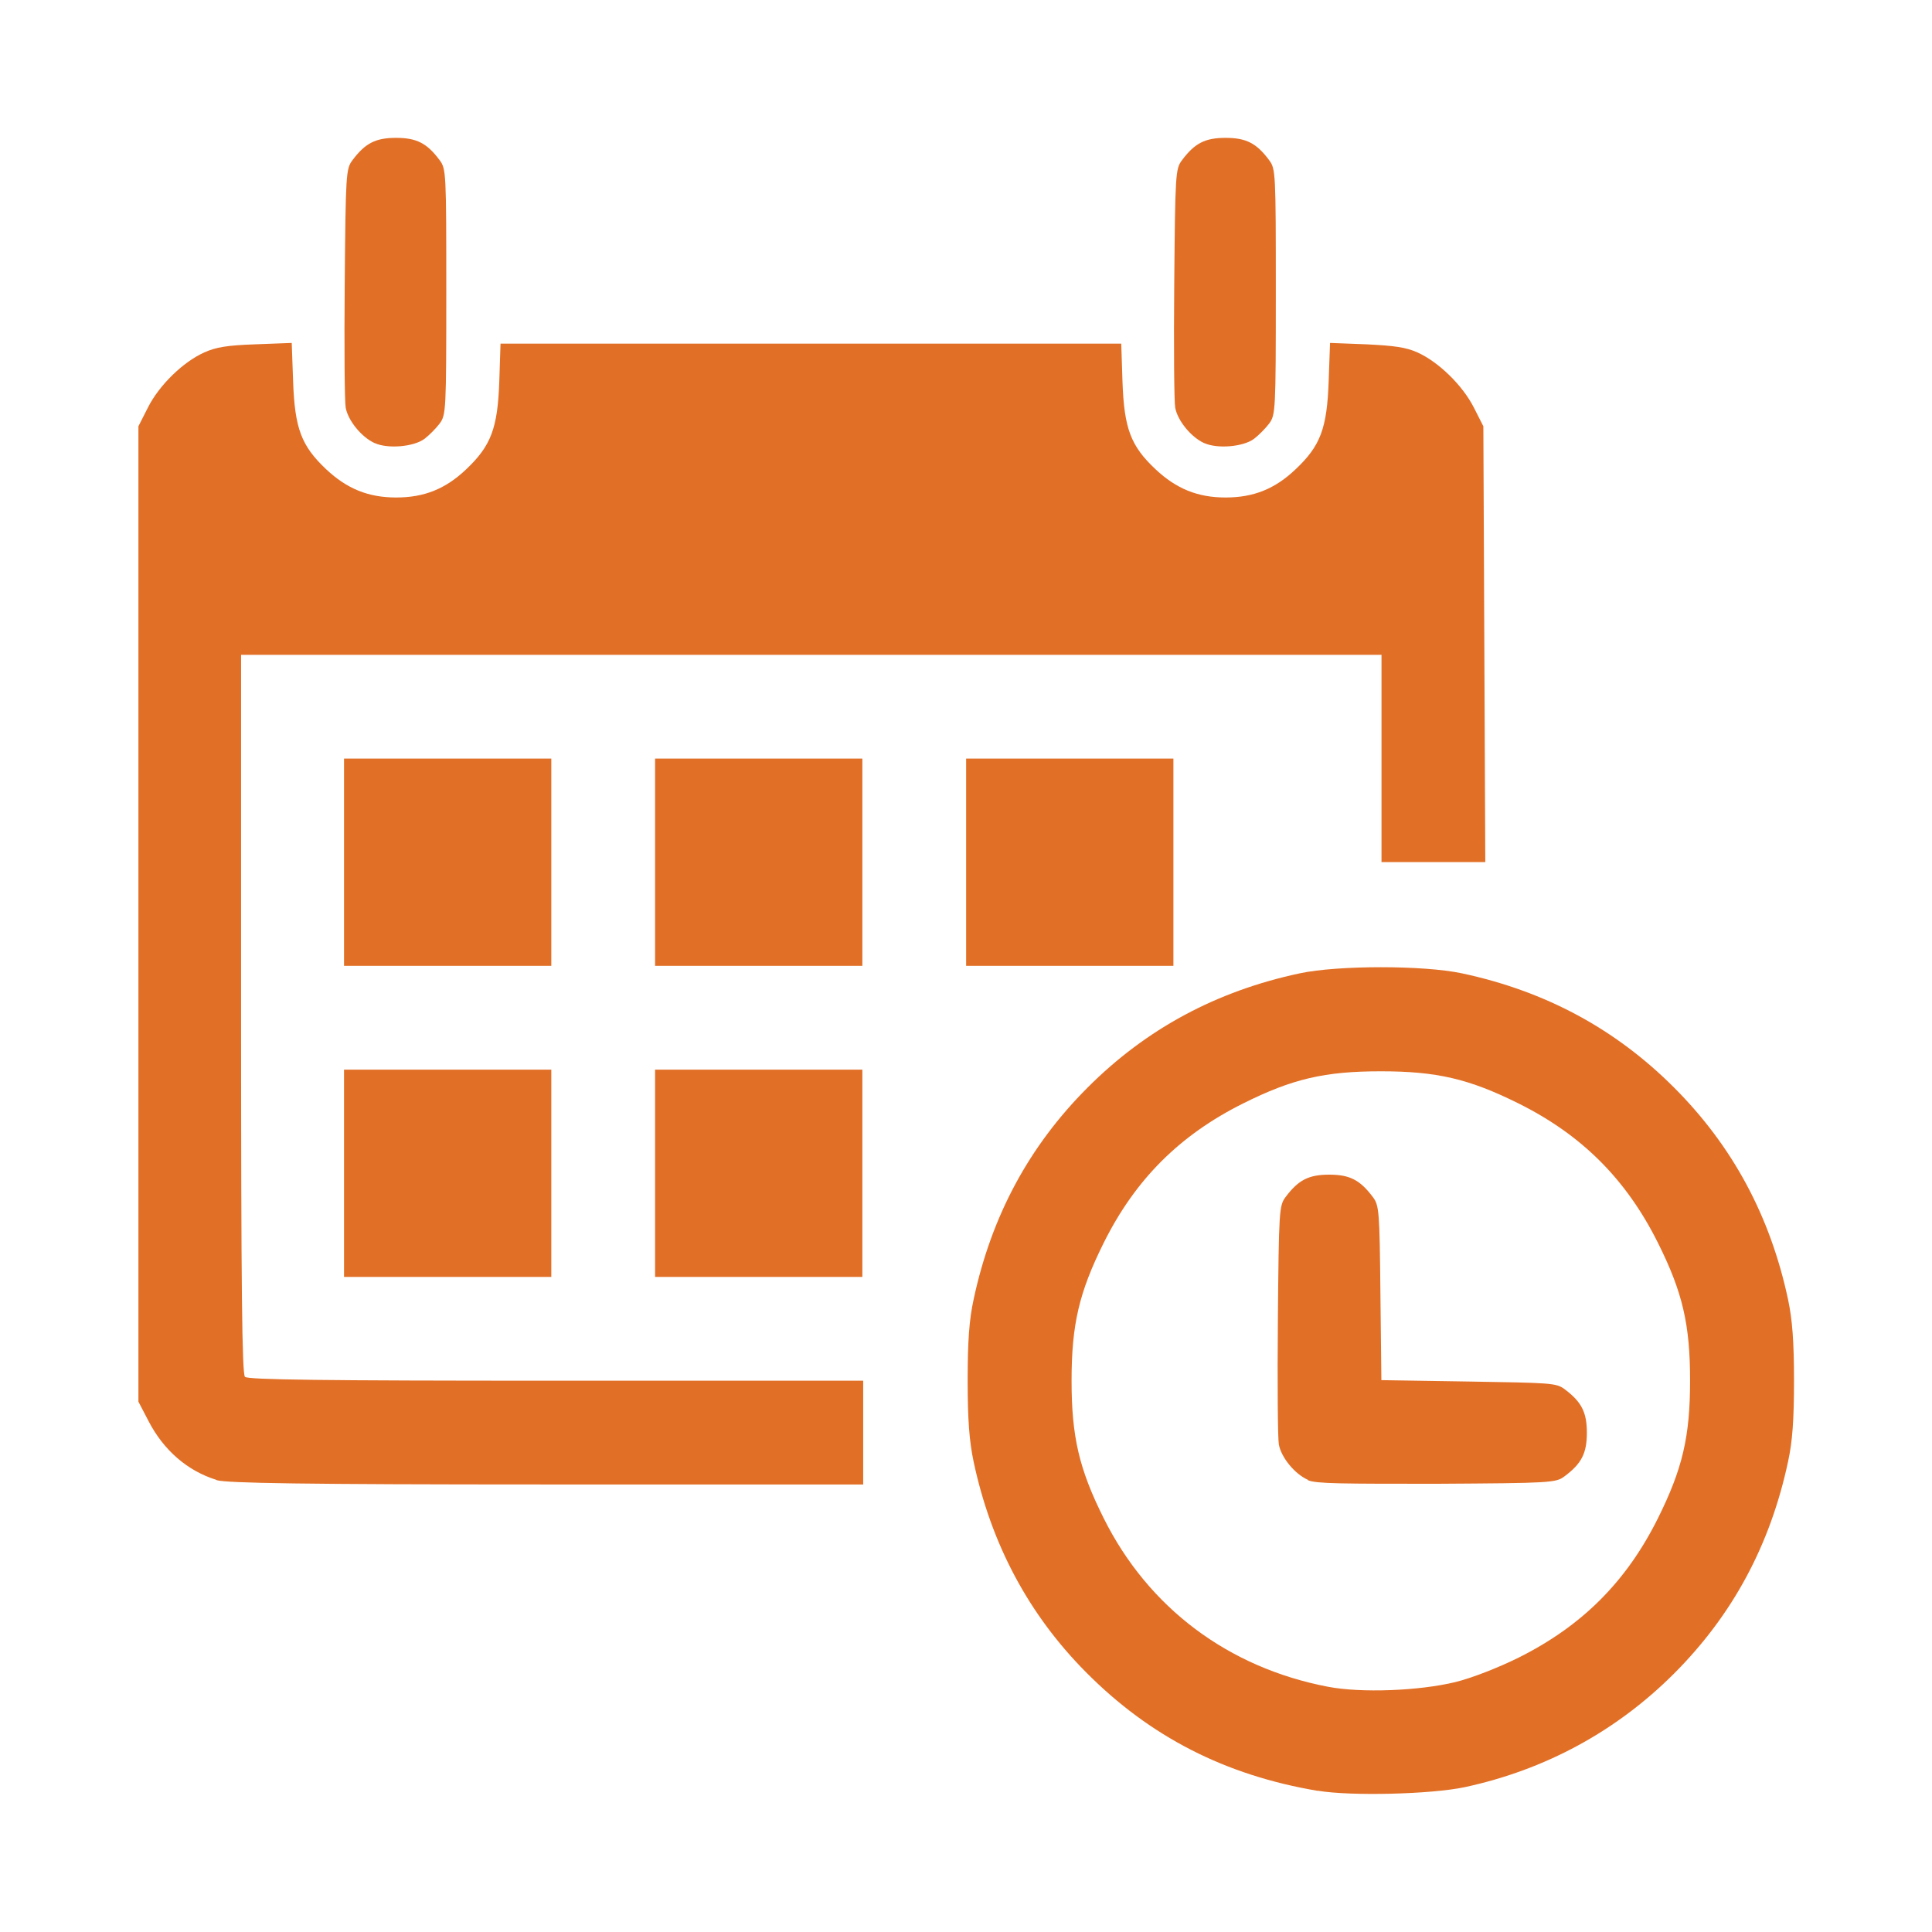
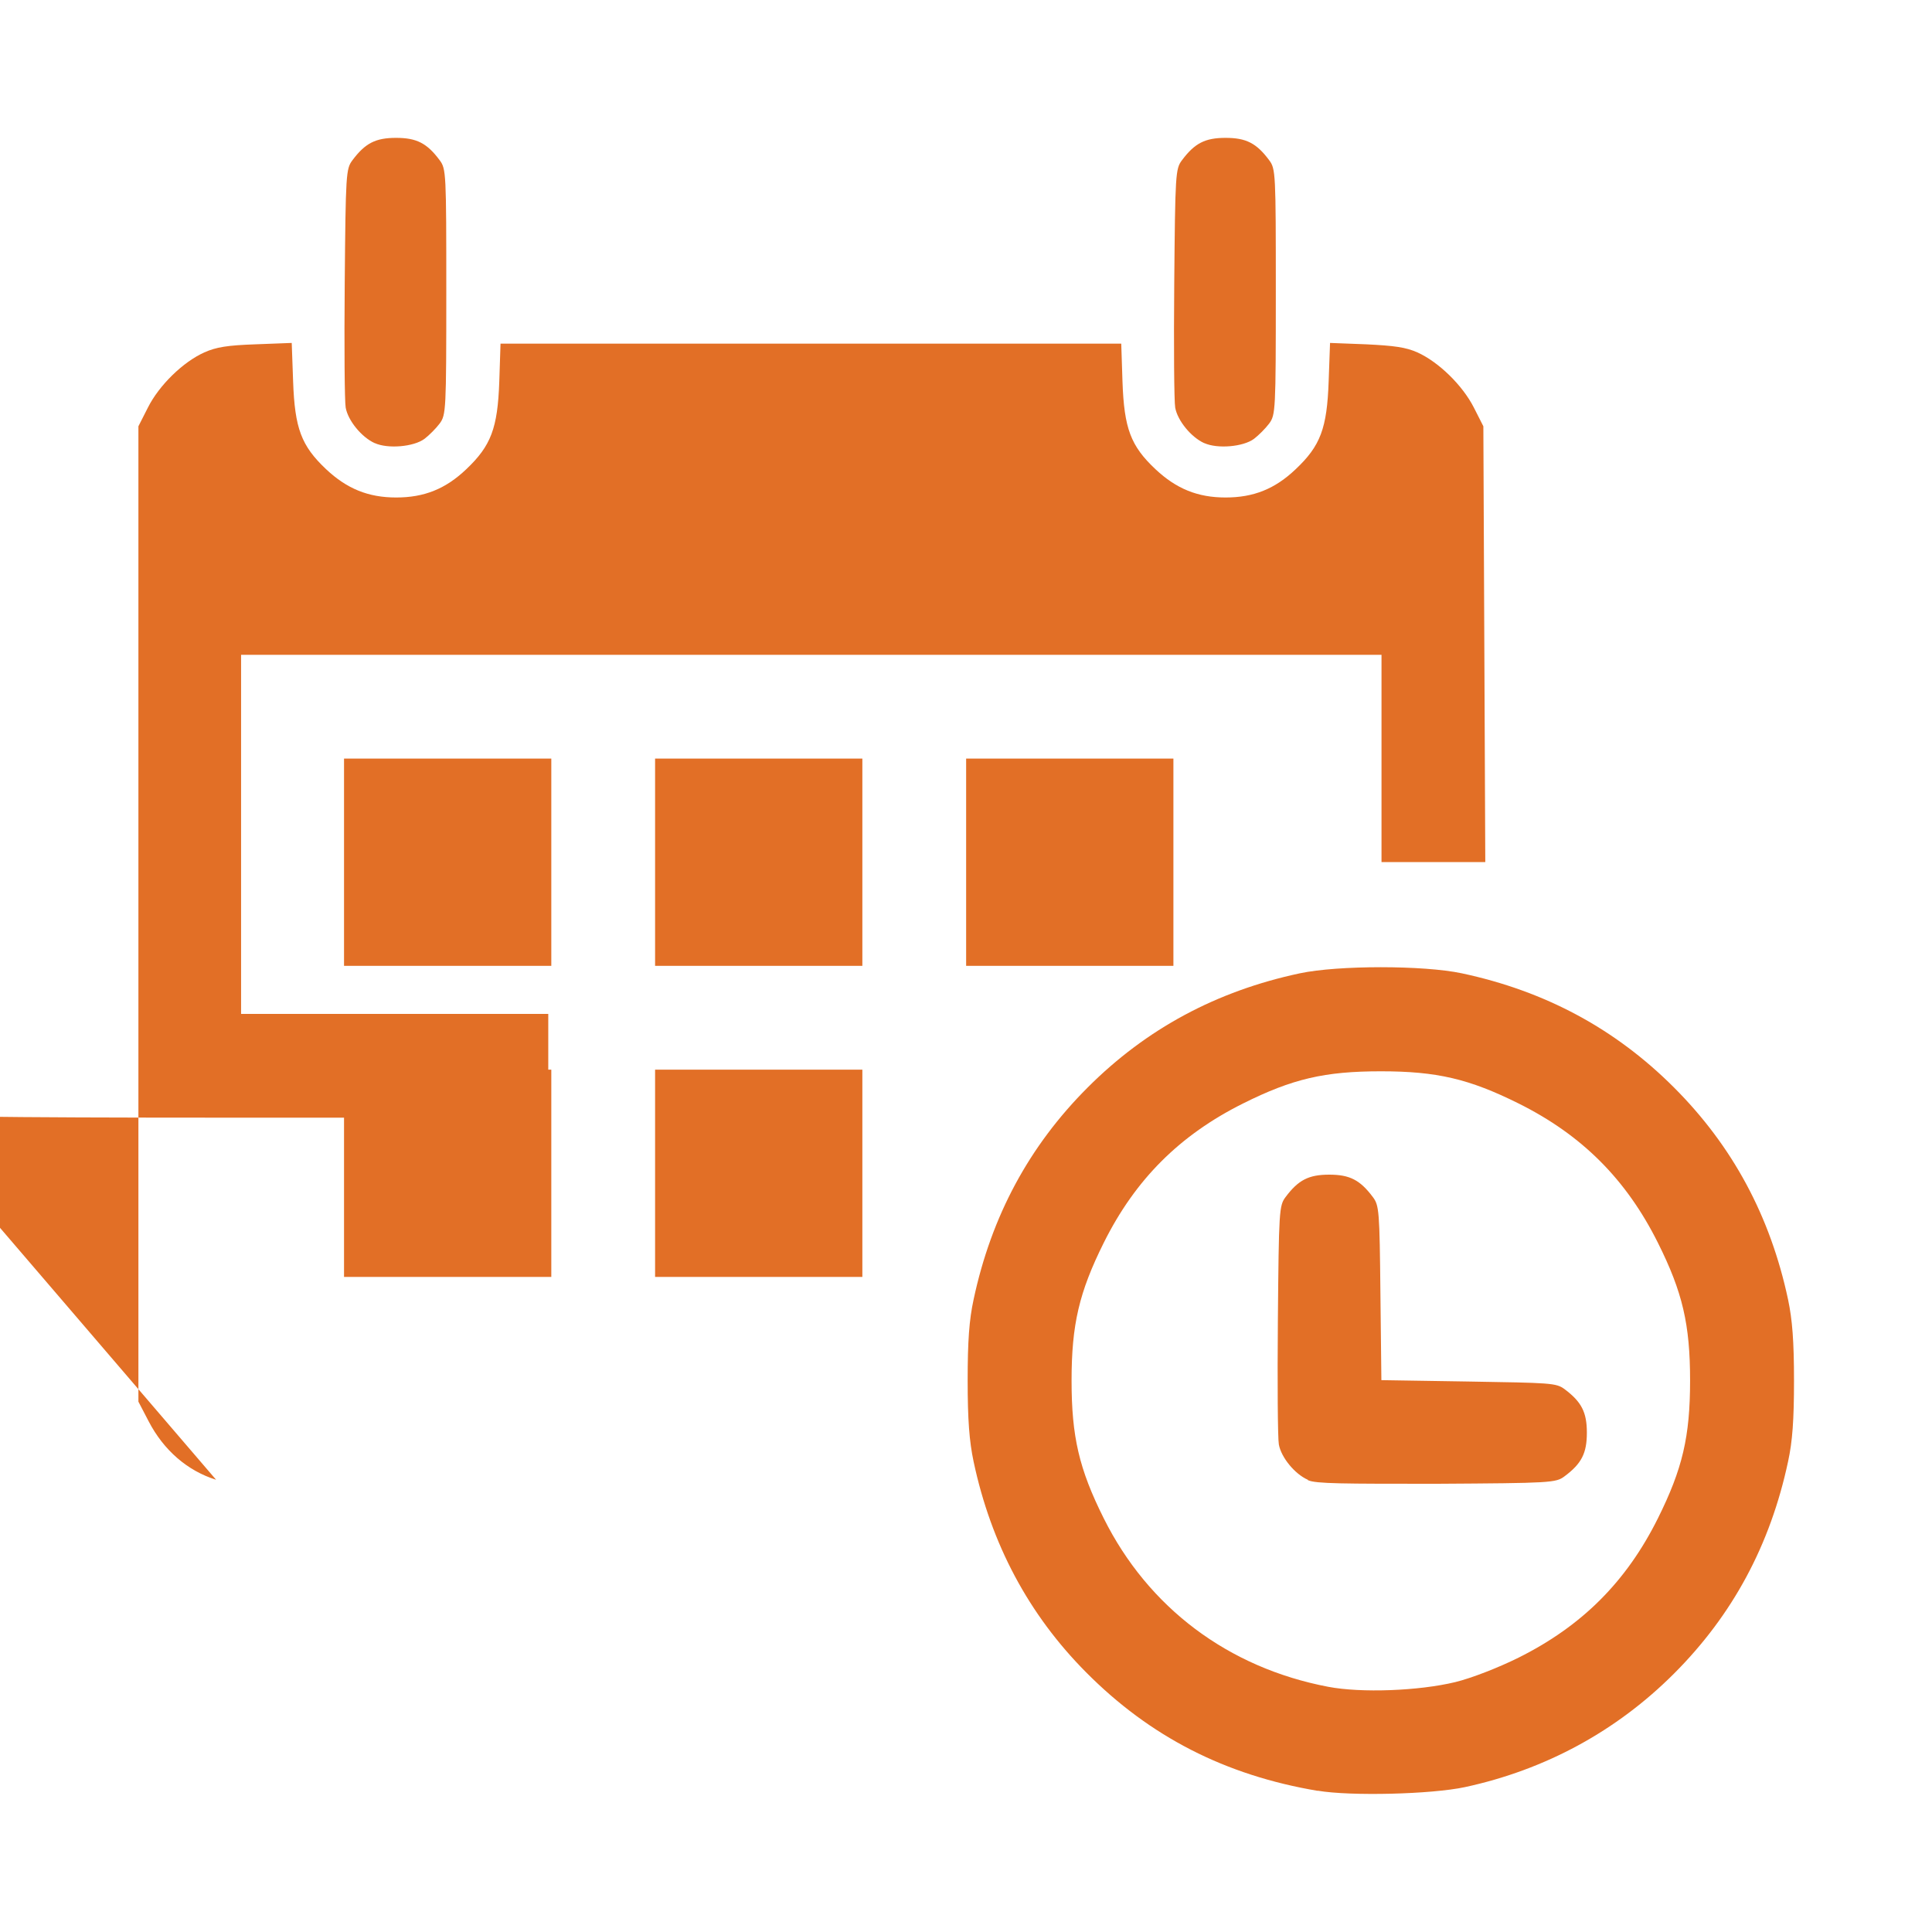
<svg xmlns="http://www.w3.org/2000/svg" fill="#E26F26" width="800px" height="800px" viewBox="0 0 14 14" aria-hidden="true">
  <g id="SVGRepo_bgCarrier" stroke-width="0" />
  <g id="SVGRepo_tracerCarrier" stroke-linecap="round" stroke-linejoin="round" />
  <g id="SVGRepo_iconCarrier">
-     <path d="m 9.548,12.977 c -0.67,-0.113 -1.215,-0.392 -1.679,-0.86 -0.415,-0.418 -0.687,-0.928 -0.814,-1.526 -0.031,-0.147 -0.043,-0.302 -0.043,-0.587 0,-0.285 0.011,-0.44 0.043,-0.587 0.129,-0.605 0.402,-1.112 0.827,-1.537 0.425,-0.425 0.932,-0.698 1.537,-0.827 0.278,-0.059 0.896,-0.059 1.174,0 0.605,0.129 1.112,0.402 1.537,0.827 0.425,0.425 0.698,0.932 0.827,1.537 0.031,0.147 0.043,0.302 0.043,0.587 0,0.285 -0.011,0.44 -0.043,0.587 -0.129,0.605 -0.402,1.112 -0.827,1.537 -0.416,0.416 -0.931,0.696 -1.514,0.822 -0.241,0.052 -0.828,0.067 -1.068,0.026 z m 0.998,-0.788 c 0.115,-0.028 0.309,-0.103 0.458,-0.177 0.459,-0.229 0.781,-0.55 1.01,-1.01 0.178,-0.358 0.233,-0.591 0.233,-0.998 0,-0.406 -0.054,-0.64 -0.233,-0.998 -0.229,-0.459 -0.55,-0.781 -1.01,-1.01 -0.358,-0.178 -0.591,-0.233 -0.998,-0.233 -0.406,0 -0.64,0.054 -0.998,0.233 -0.459,0.229 -0.781,0.55 -1.01,1.01 -0.178,0.358 -0.233,0.591 -0.233,0.998 0,0.406 0.054,0.64 0.233,0.998 0.323,0.648 0.902,1.083 1.626,1.221 0.24,0.046 0.657,0.03 0.922,-0.034 z m -1.069,-1.466 c -0.095,-0.042 -0.193,-0.162 -0.21,-0.256 -0.008,-0.042 -0.011,-0.447 -0.007,-0.902 0.007,-0.792 0.009,-0.829 0.056,-0.891 0.092,-0.123 0.167,-0.162 0.316,-0.162 0.148,0 0.223,0.038 0.316,0.162 0.046,0.061 0.049,0.101 0.055,0.696 l 0.007,0.631 0.631,0.01 c 0.595,0.01 0.635,0.01 0.696,0.055 0.123,0.092 0.162,0.167 0.162,0.316 0,0.148 -0.038,0.224 -0.162,0.316 -0.062,0.047 -0.097,0.049 -0.926,0.054 -0.68,0 -0.876,0 -0.933,-0.026 z m -7.911,0 c -0.208,-0.065 -0.38,-0.214 -0.489,-0.424 l -0.074,-0.142 0,-3.534 0,-3.534 0.069,-0.136 c 0.081,-0.161 0.254,-0.33 0.408,-0.399 0.086,-0.039 0.17,-0.052 0.372,-0.059 l 0.262,-0.01 0.01,0.278 c 0.012,0.341 0.059,0.467 0.239,0.637 0.151,0.142 0.306,0.205 0.508,0.205 0.203,0 0.358,-0.062 0.508,-0.205 0.179,-0.17 0.227,-0.296 0.239,-0.634 l 0.009,-0.276 2.249,0 2.249,0 0.009,0.276 c 0.012,0.338 0.059,0.465 0.239,0.634 0.151,0.142 0.306,0.205 0.508,0.205 0.203,0 0.358,-0.062 0.508,-0.205 0.18,-0.17 0.227,-0.296 0.239,-0.637 l 0.01,-0.278 0.262,0.01 c 0.203,0.01 0.287,0.021 0.372,0.059 0.154,0.07 0.326,0.238 0.408,0.399 l 0.069,0.136 0.007,1.579 0.007,1.579 -0.376,0 -0.376,0 0,-0.751 0,-0.751 -4.132,0 -4.132,0 0,2.602 c 0,1.992 0.007,2.608 0.028,2.63 0.021,0.021 0.554,0.028 2.254,0.028 l 2.226,0 0,0.376 0,0.376 -2.295,0 c -1.775,0 -2.316,-0.01 -2.389,-0.031 z m 0.927,-2.221 0,-0.751 0.751,0 0.751,0 0,0.751 0,0.751 -0.751,0 -0.751,0 0,-0.751 z m 2.254,0 0,-0.751 0.751,0 0.751,0 0,0.751 0,0.751 -0.751,0 -0.751,0 0,-0.751 z m -2.254,-2.254 0,-0.751 0.751,0 0.751,0 0,0.751 0,0.751 -0.751,0 -0.751,0 0,-0.751 z m 2.254,0 0,-0.751 0.751,0 0.751,0 0,0.751 0,0.751 -0.751,0 -0.751,0 0,-0.751 z m 2.254,0 0,-0.751 0.751,0 0.751,0 0,0.751 0,0.751 -0.751,0 -0.751,0 0,-0.751 z m -4.286,-3.037 c -0.095,-0.043 -0.193,-0.163 -0.21,-0.257 -0.008,-0.042 -0.011,-0.447 -0.007,-0.902 0.007,-0.792 0.009,-0.829 0.056,-0.891 0.092,-0.123 0.167,-0.162 0.316,-0.162 0.148,0 0.224,0.038 0.316,0.162 0.047,0.063 0.048,0.093 0.048,0.954 0,0.861 -0.002,0.891 -0.048,0.954 -0.027,0.036 -0.076,0.085 -0.11,0.111 -0.078,0.058 -0.265,0.074 -0.36,0.031 z m 6.011,0 c -0.095,-0.043 -0.193,-0.163 -0.21,-0.257 -0.008,-0.042 -0.011,-0.447 -0.007,-0.902 0.007,-0.792 0.009,-0.829 0.056,-0.891 0.092,-0.123 0.167,-0.162 0.316,-0.162 0.148,0 0.224,0.038 0.316,0.162 0.047,0.063 0.048,0.093 0.048,0.954 0,0.861 -0.002,0.891 -0.048,0.954 -0.027,0.036 -0.076,0.085 -0.11,0.111 -0.078,0.058 -0.264,0.074 -0.36,0.031 z" />
+     <path d="m 9.548,12.977 c -0.67,-0.113 -1.215,-0.392 -1.679,-0.86 -0.415,-0.418 -0.687,-0.928 -0.814,-1.526 -0.031,-0.147 -0.043,-0.302 -0.043,-0.587 0,-0.285 0.011,-0.44 0.043,-0.587 0.129,-0.605 0.402,-1.112 0.827,-1.537 0.425,-0.425 0.932,-0.698 1.537,-0.827 0.278,-0.059 0.896,-0.059 1.174,0 0.605,0.129 1.112,0.402 1.537,0.827 0.425,0.425 0.698,0.932 0.827,1.537 0.031,0.147 0.043,0.302 0.043,0.587 0,0.285 -0.011,0.44 -0.043,0.587 -0.129,0.605 -0.402,1.112 -0.827,1.537 -0.416,0.416 -0.931,0.696 -1.514,0.822 -0.241,0.052 -0.828,0.067 -1.068,0.026 z m 0.998,-0.788 c 0.115,-0.028 0.309,-0.103 0.458,-0.177 0.459,-0.229 0.781,-0.55 1.01,-1.01 0.178,-0.358 0.233,-0.591 0.233,-0.998 0,-0.406 -0.054,-0.64 -0.233,-0.998 -0.229,-0.459 -0.55,-0.781 -1.01,-1.01 -0.358,-0.178 -0.591,-0.233 -0.998,-0.233 -0.406,0 -0.64,0.054 -0.998,0.233 -0.459,0.229 -0.781,0.55 -1.01,1.01 -0.178,0.358 -0.233,0.591 -0.233,0.998 0,0.406 0.054,0.64 0.233,0.998 0.323,0.648 0.902,1.083 1.626,1.221 0.24,0.046 0.657,0.03 0.922,-0.034 z m -1.069,-1.466 c -0.095,-0.042 -0.193,-0.162 -0.21,-0.256 -0.008,-0.042 -0.011,-0.447 -0.007,-0.902 0.007,-0.792 0.009,-0.829 0.056,-0.891 0.092,-0.123 0.167,-0.162 0.316,-0.162 0.148,0 0.223,0.038 0.316,0.162 0.046,0.061 0.049,0.101 0.055,0.696 l 0.007,0.631 0.631,0.01 c 0.595,0.01 0.635,0.01 0.696,0.055 0.123,0.092 0.162,0.167 0.162,0.316 0,0.148 -0.038,0.224 -0.162,0.316 -0.062,0.047 -0.097,0.049 -0.926,0.054 -0.68,0 -0.876,0 -0.933,-0.026 z m -7.911,0 c -0.208,-0.065 -0.38,-0.214 -0.489,-0.424 l -0.074,-0.142 0,-3.534 0,-3.534 0.069,-0.136 c 0.081,-0.161 0.254,-0.33 0.408,-0.399 0.086,-0.039 0.17,-0.052 0.372,-0.059 l 0.262,-0.01 0.01,0.278 c 0.012,0.341 0.059,0.467 0.239,0.637 0.151,0.142 0.306,0.205 0.508,0.205 0.203,0 0.358,-0.062 0.508,-0.205 0.179,-0.17 0.227,-0.296 0.239,-0.634 l 0.009,-0.276 2.249,0 2.249,0 0.009,0.276 c 0.012,0.338 0.059,0.465 0.239,0.634 0.151,0.142 0.306,0.205 0.508,0.205 0.203,0 0.358,-0.062 0.508,-0.205 0.18,-0.17 0.227,-0.296 0.239,-0.637 l 0.01,-0.278 0.262,0.01 c 0.203,0.01 0.287,0.021 0.372,0.059 0.154,0.07 0.326,0.238 0.408,0.399 l 0.069,0.136 0.007,1.579 0.007,1.579 -0.376,0 -0.376,0 0,-0.751 0,-0.751 -4.132,0 -4.132,0 0,2.602 l 2.226,0 0,0.376 0,0.376 -2.295,0 c -1.775,0 -2.316,-0.01 -2.389,-0.031 z m 0.927,-2.221 0,-0.751 0.751,0 0.751,0 0,0.751 0,0.751 -0.751,0 -0.751,0 0,-0.751 z m 2.254,0 0,-0.751 0.751,0 0.751,0 0,0.751 0,0.751 -0.751,0 -0.751,0 0,-0.751 z m -2.254,-2.254 0,-0.751 0.751,0 0.751,0 0,0.751 0,0.751 -0.751,0 -0.751,0 0,-0.751 z m 2.254,0 0,-0.751 0.751,0 0.751,0 0,0.751 0,0.751 -0.751,0 -0.751,0 0,-0.751 z m 2.254,0 0,-0.751 0.751,0 0.751,0 0,0.751 0,0.751 -0.751,0 -0.751,0 0,-0.751 z m -4.286,-3.037 c -0.095,-0.043 -0.193,-0.163 -0.21,-0.257 -0.008,-0.042 -0.011,-0.447 -0.007,-0.902 0.007,-0.792 0.009,-0.829 0.056,-0.891 0.092,-0.123 0.167,-0.162 0.316,-0.162 0.148,0 0.224,0.038 0.316,0.162 0.047,0.063 0.048,0.093 0.048,0.954 0,0.861 -0.002,0.891 -0.048,0.954 -0.027,0.036 -0.076,0.085 -0.11,0.111 -0.078,0.058 -0.265,0.074 -0.36,0.031 z m 6.011,0 c -0.095,-0.043 -0.193,-0.163 -0.21,-0.257 -0.008,-0.042 -0.011,-0.447 -0.007,-0.902 0.007,-0.792 0.009,-0.829 0.056,-0.891 0.092,-0.123 0.167,-0.162 0.316,-0.162 0.148,0 0.224,0.038 0.316,0.162 0.047,0.063 0.048,0.093 0.048,0.954 0,0.861 -0.002,0.891 -0.048,0.954 -0.027,0.036 -0.076,0.085 -0.11,0.111 -0.078,0.058 -0.264,0.074 -0.36,0.031 z" />
  </g>
</svg>